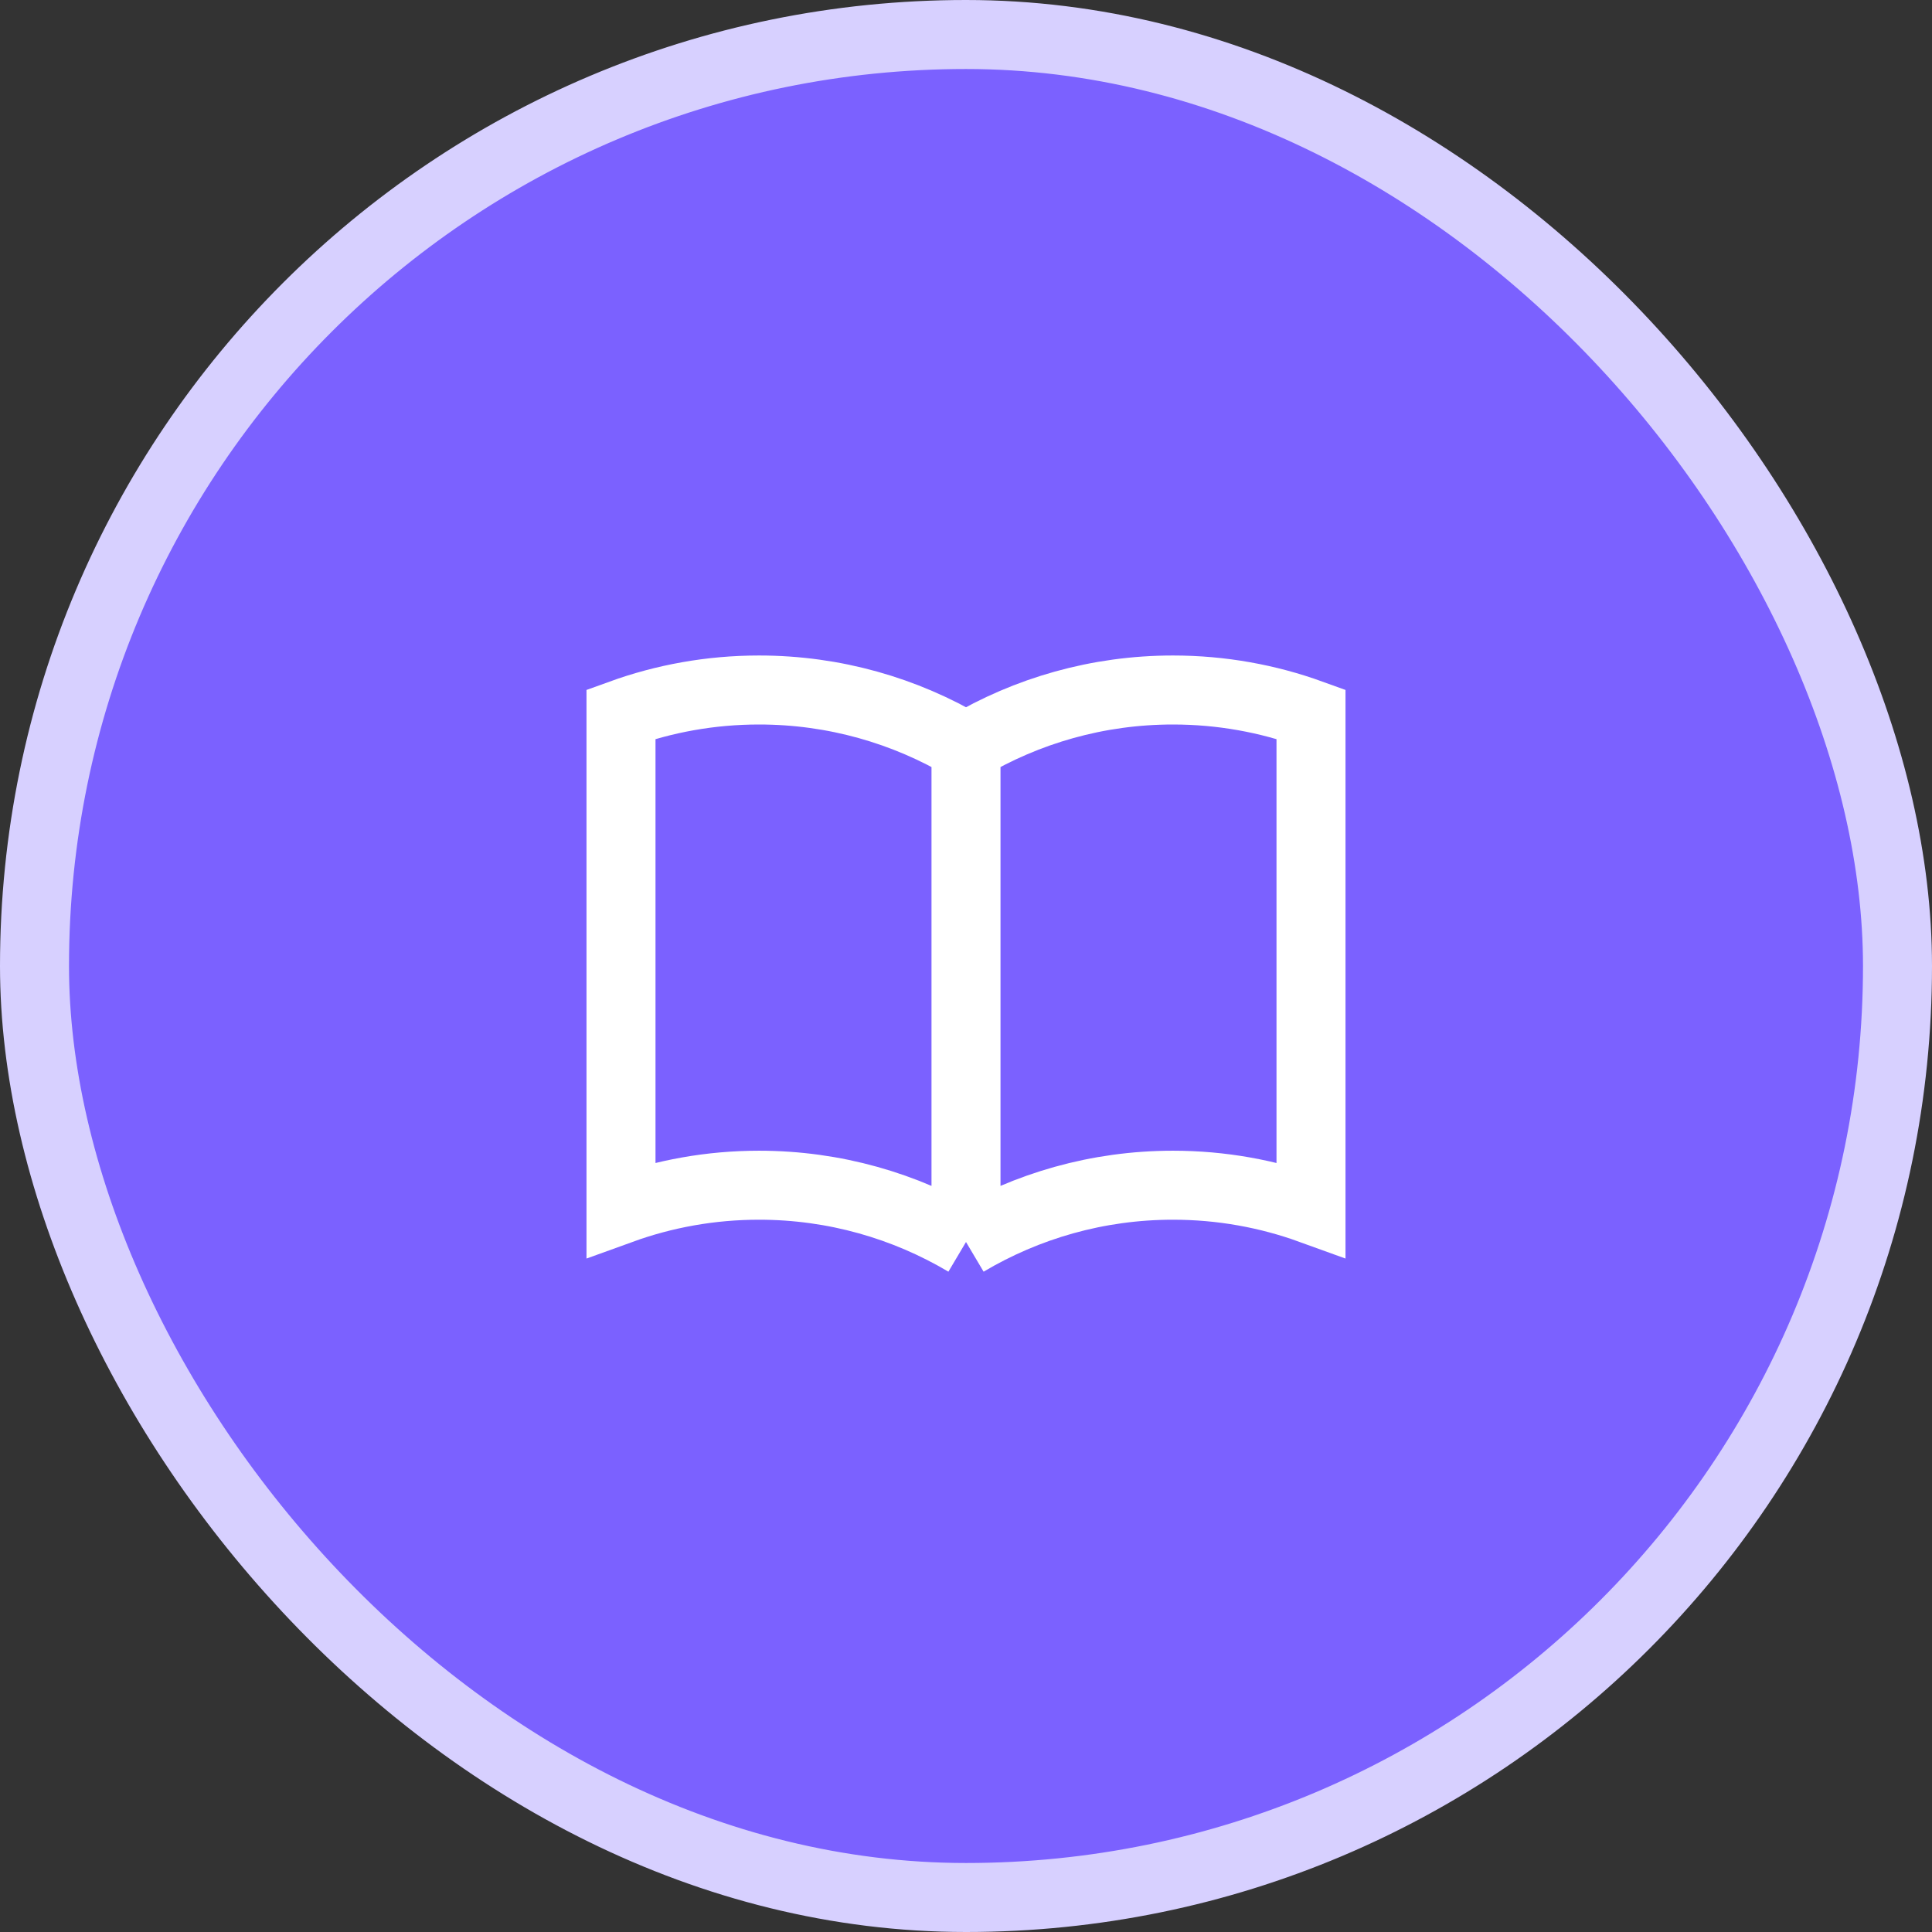
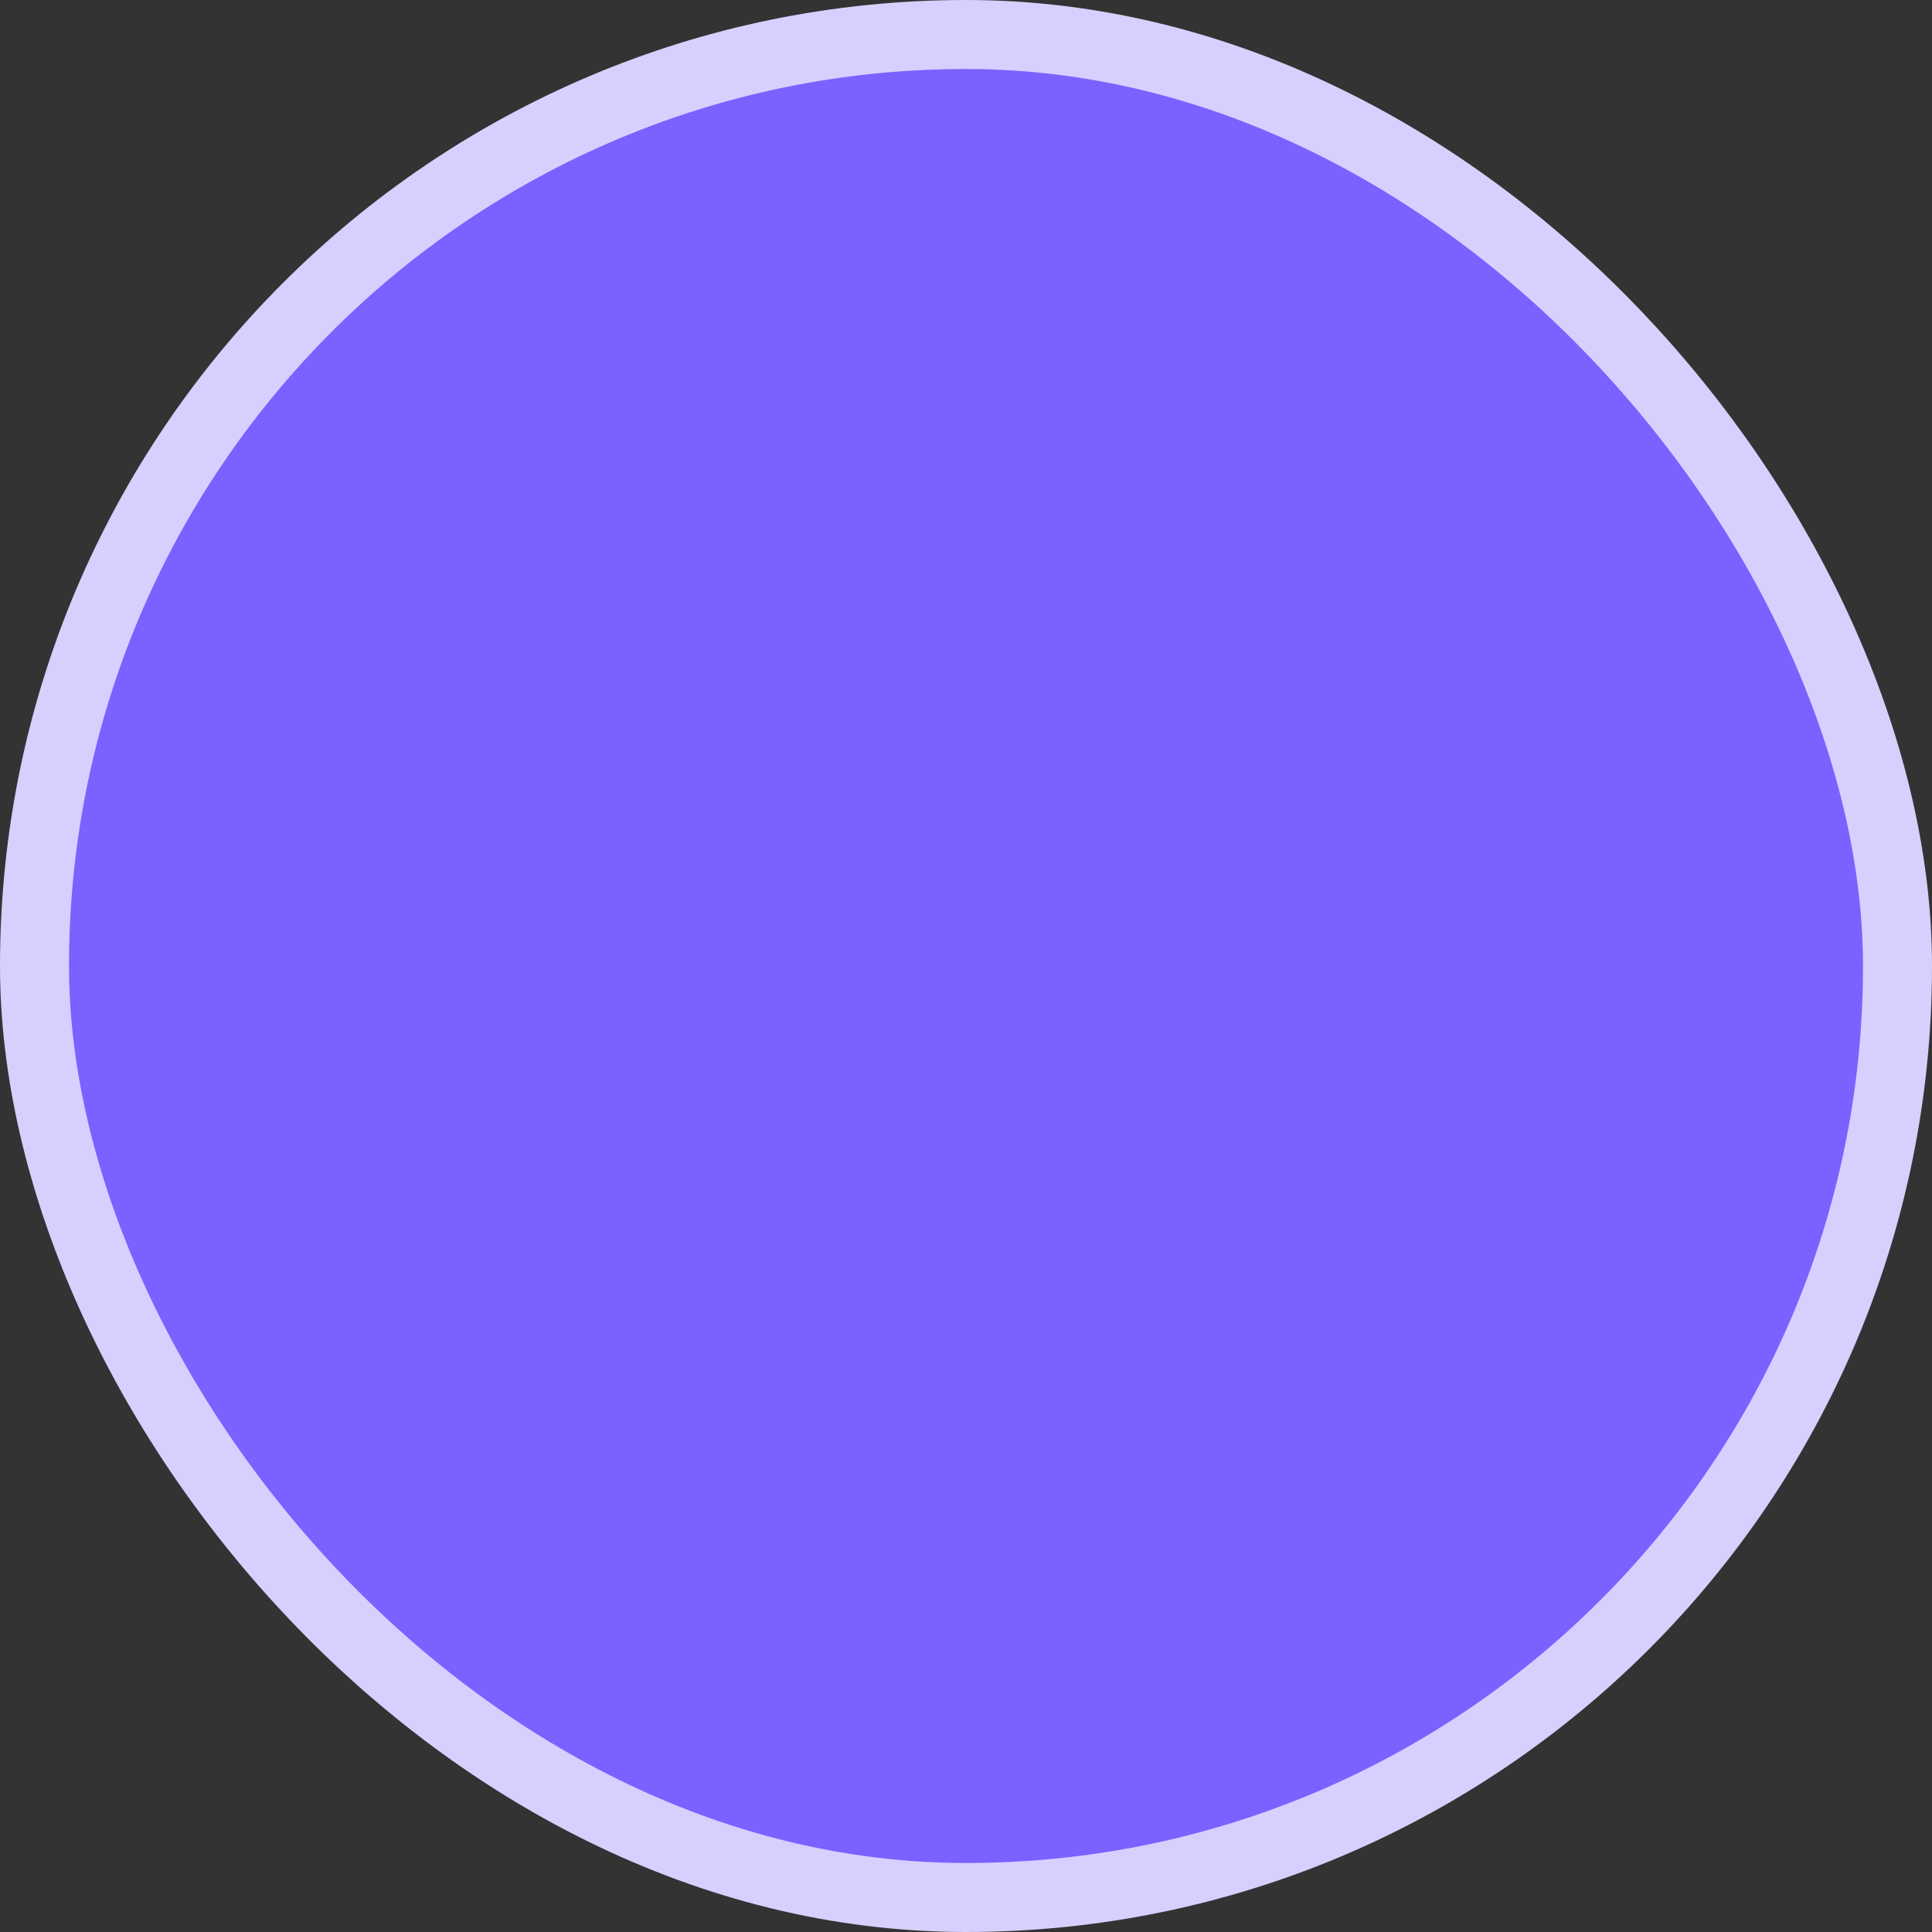
<svg xmlns="http://www.w3.org/2000/svg" width="56" height="56" viewBox="0 0 56 56" fill="none">
  <rect x="0" y="0" width="56" height="56" fill="#333333" stroke="none" />
  <rect x="1" y="1" width="54" height="54" rx="27" fill="#7B61FF" />
-   <path d="M28 21.646C29.765 20.599 31.814 20 34 20C35.403 20 36.749 20.247 38 20.7V35.054C36.749 34.601 35.403 34.354 34 34.354C31.814 34.354 29.765 34.953 28 36M28 21.646V36M28 21.646C26.235 20.599 24.186 20 22 20C20.598 20 19.251 20.247 18 20.7V35.054C19.251 34.601 20.598 34.354 22 34.354C24.186 34.354 26.235 34.953 28 36" stroke="white" stroke-width="2" />
  <rect x="1" y="1" width="54" height="54" rx="27" stroke="#D7D0FF" stroke-width="2" />
</svg>